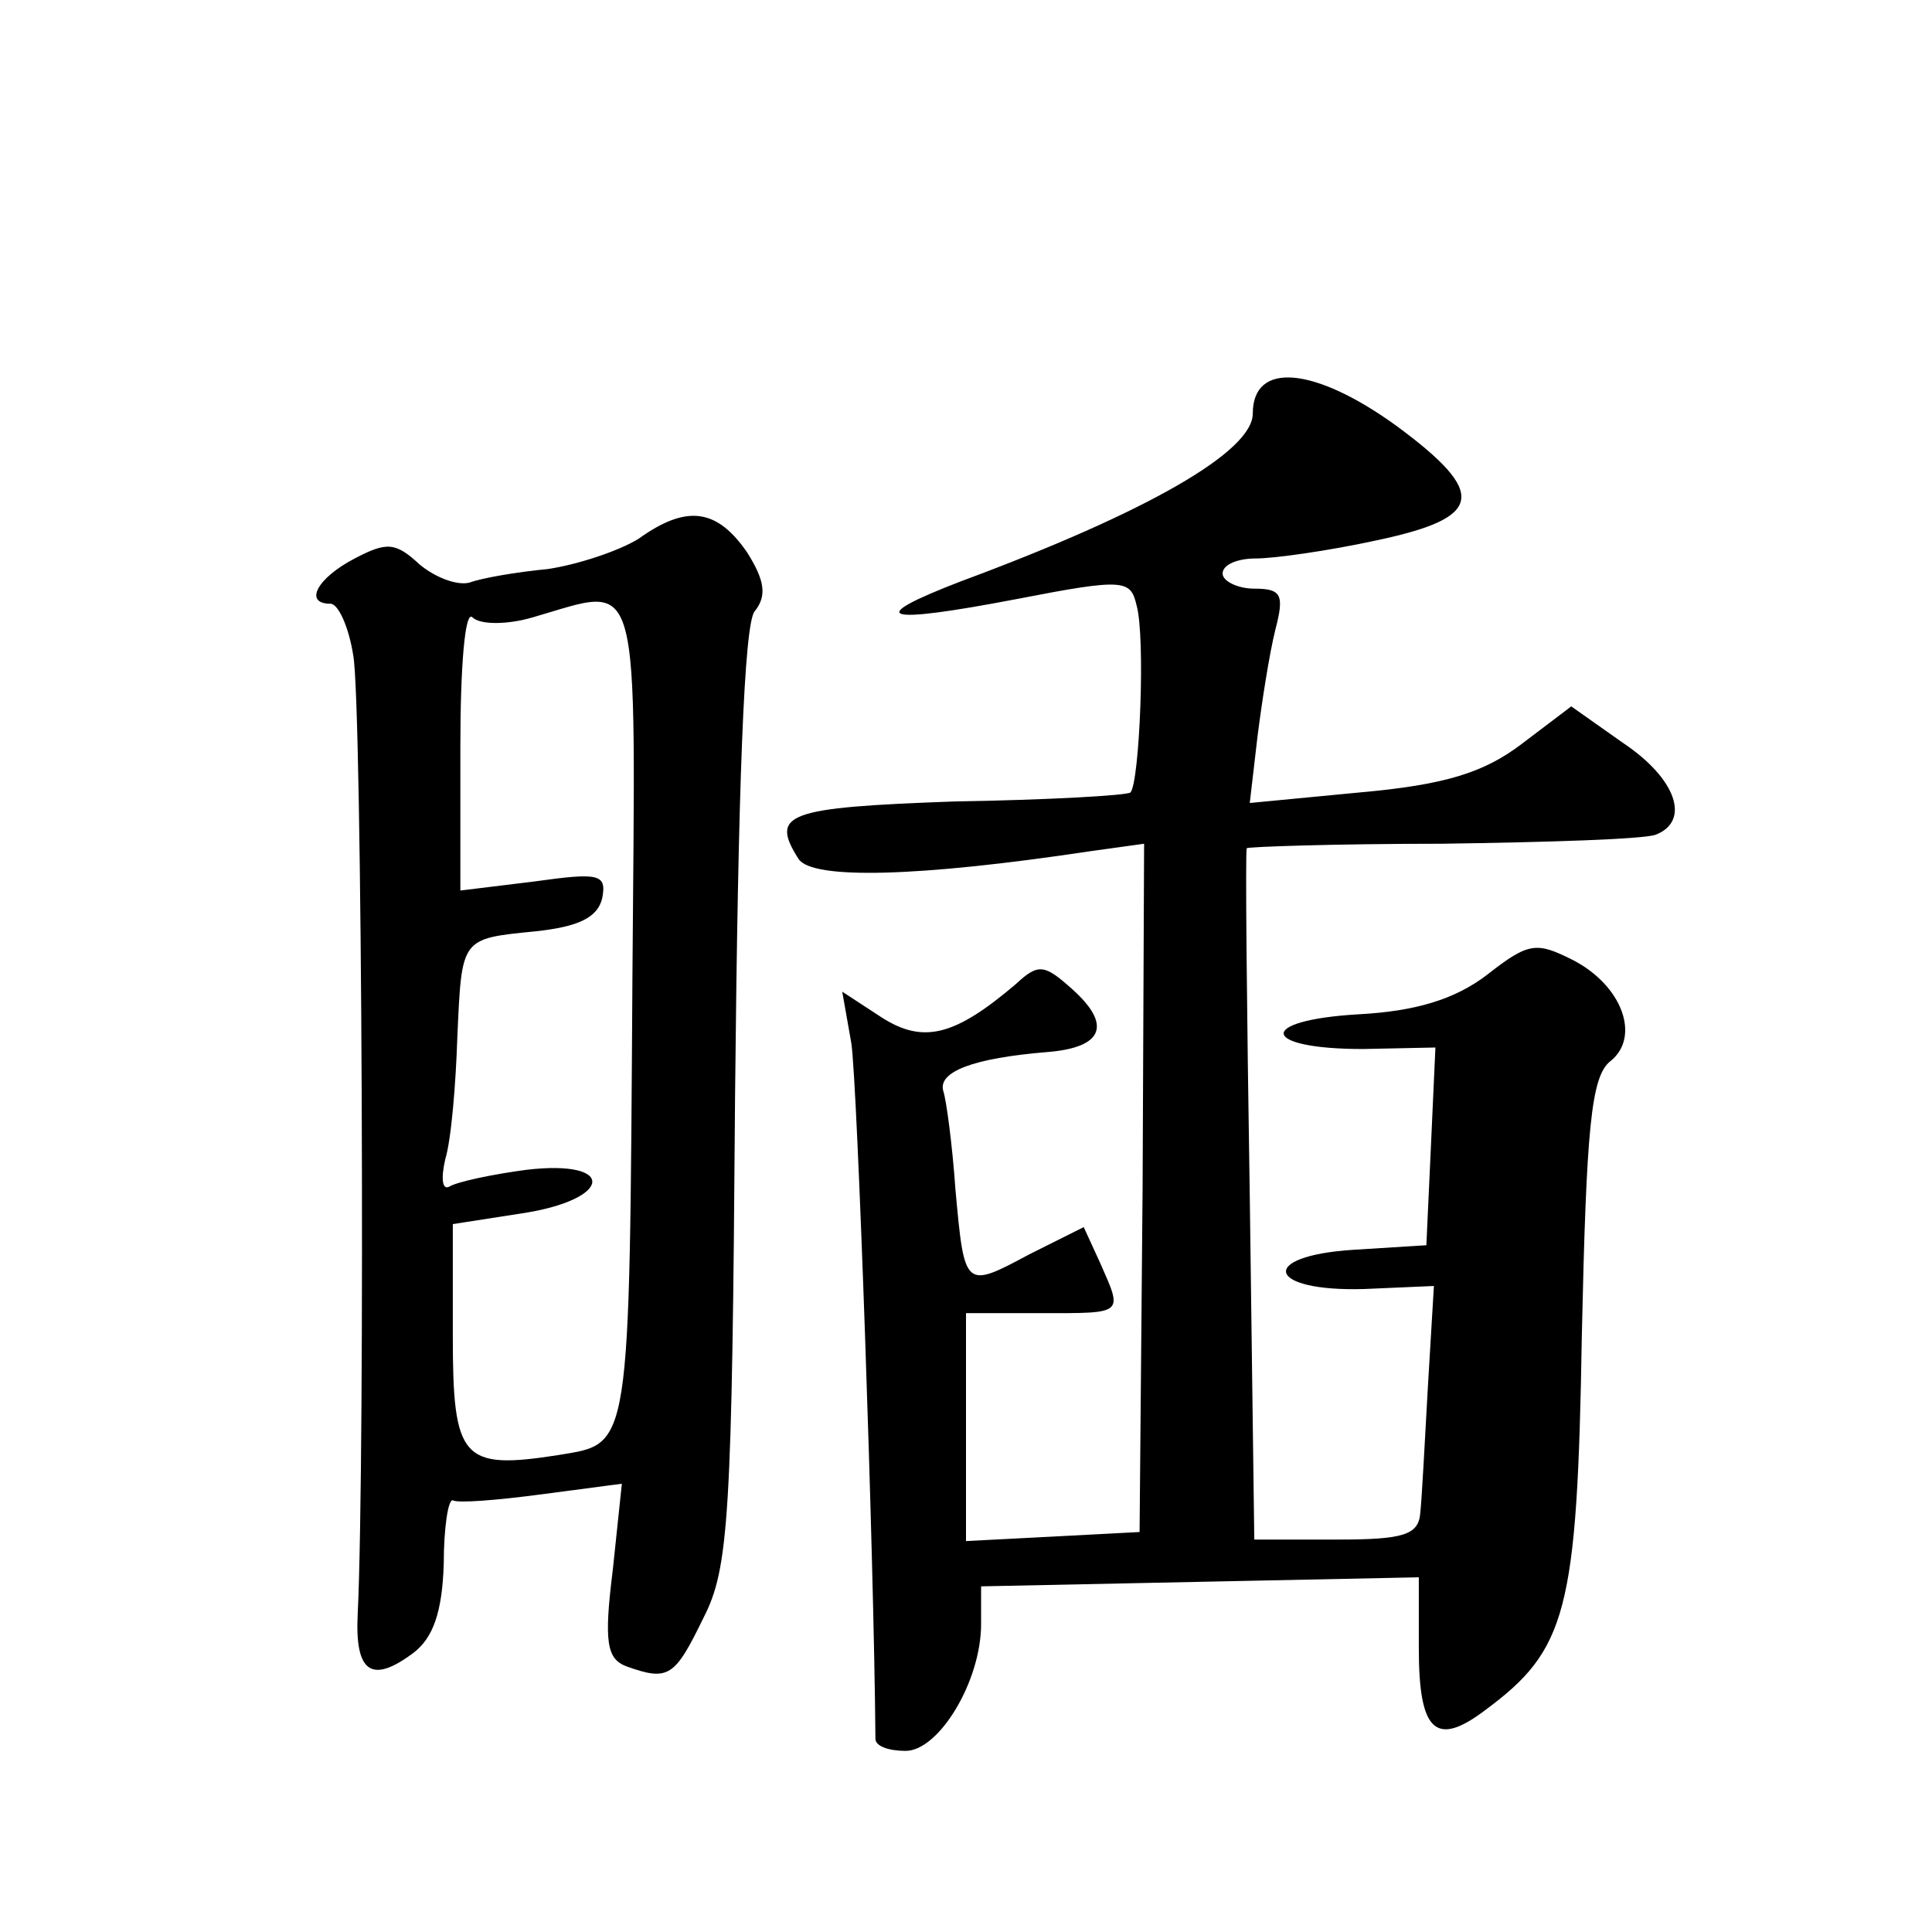
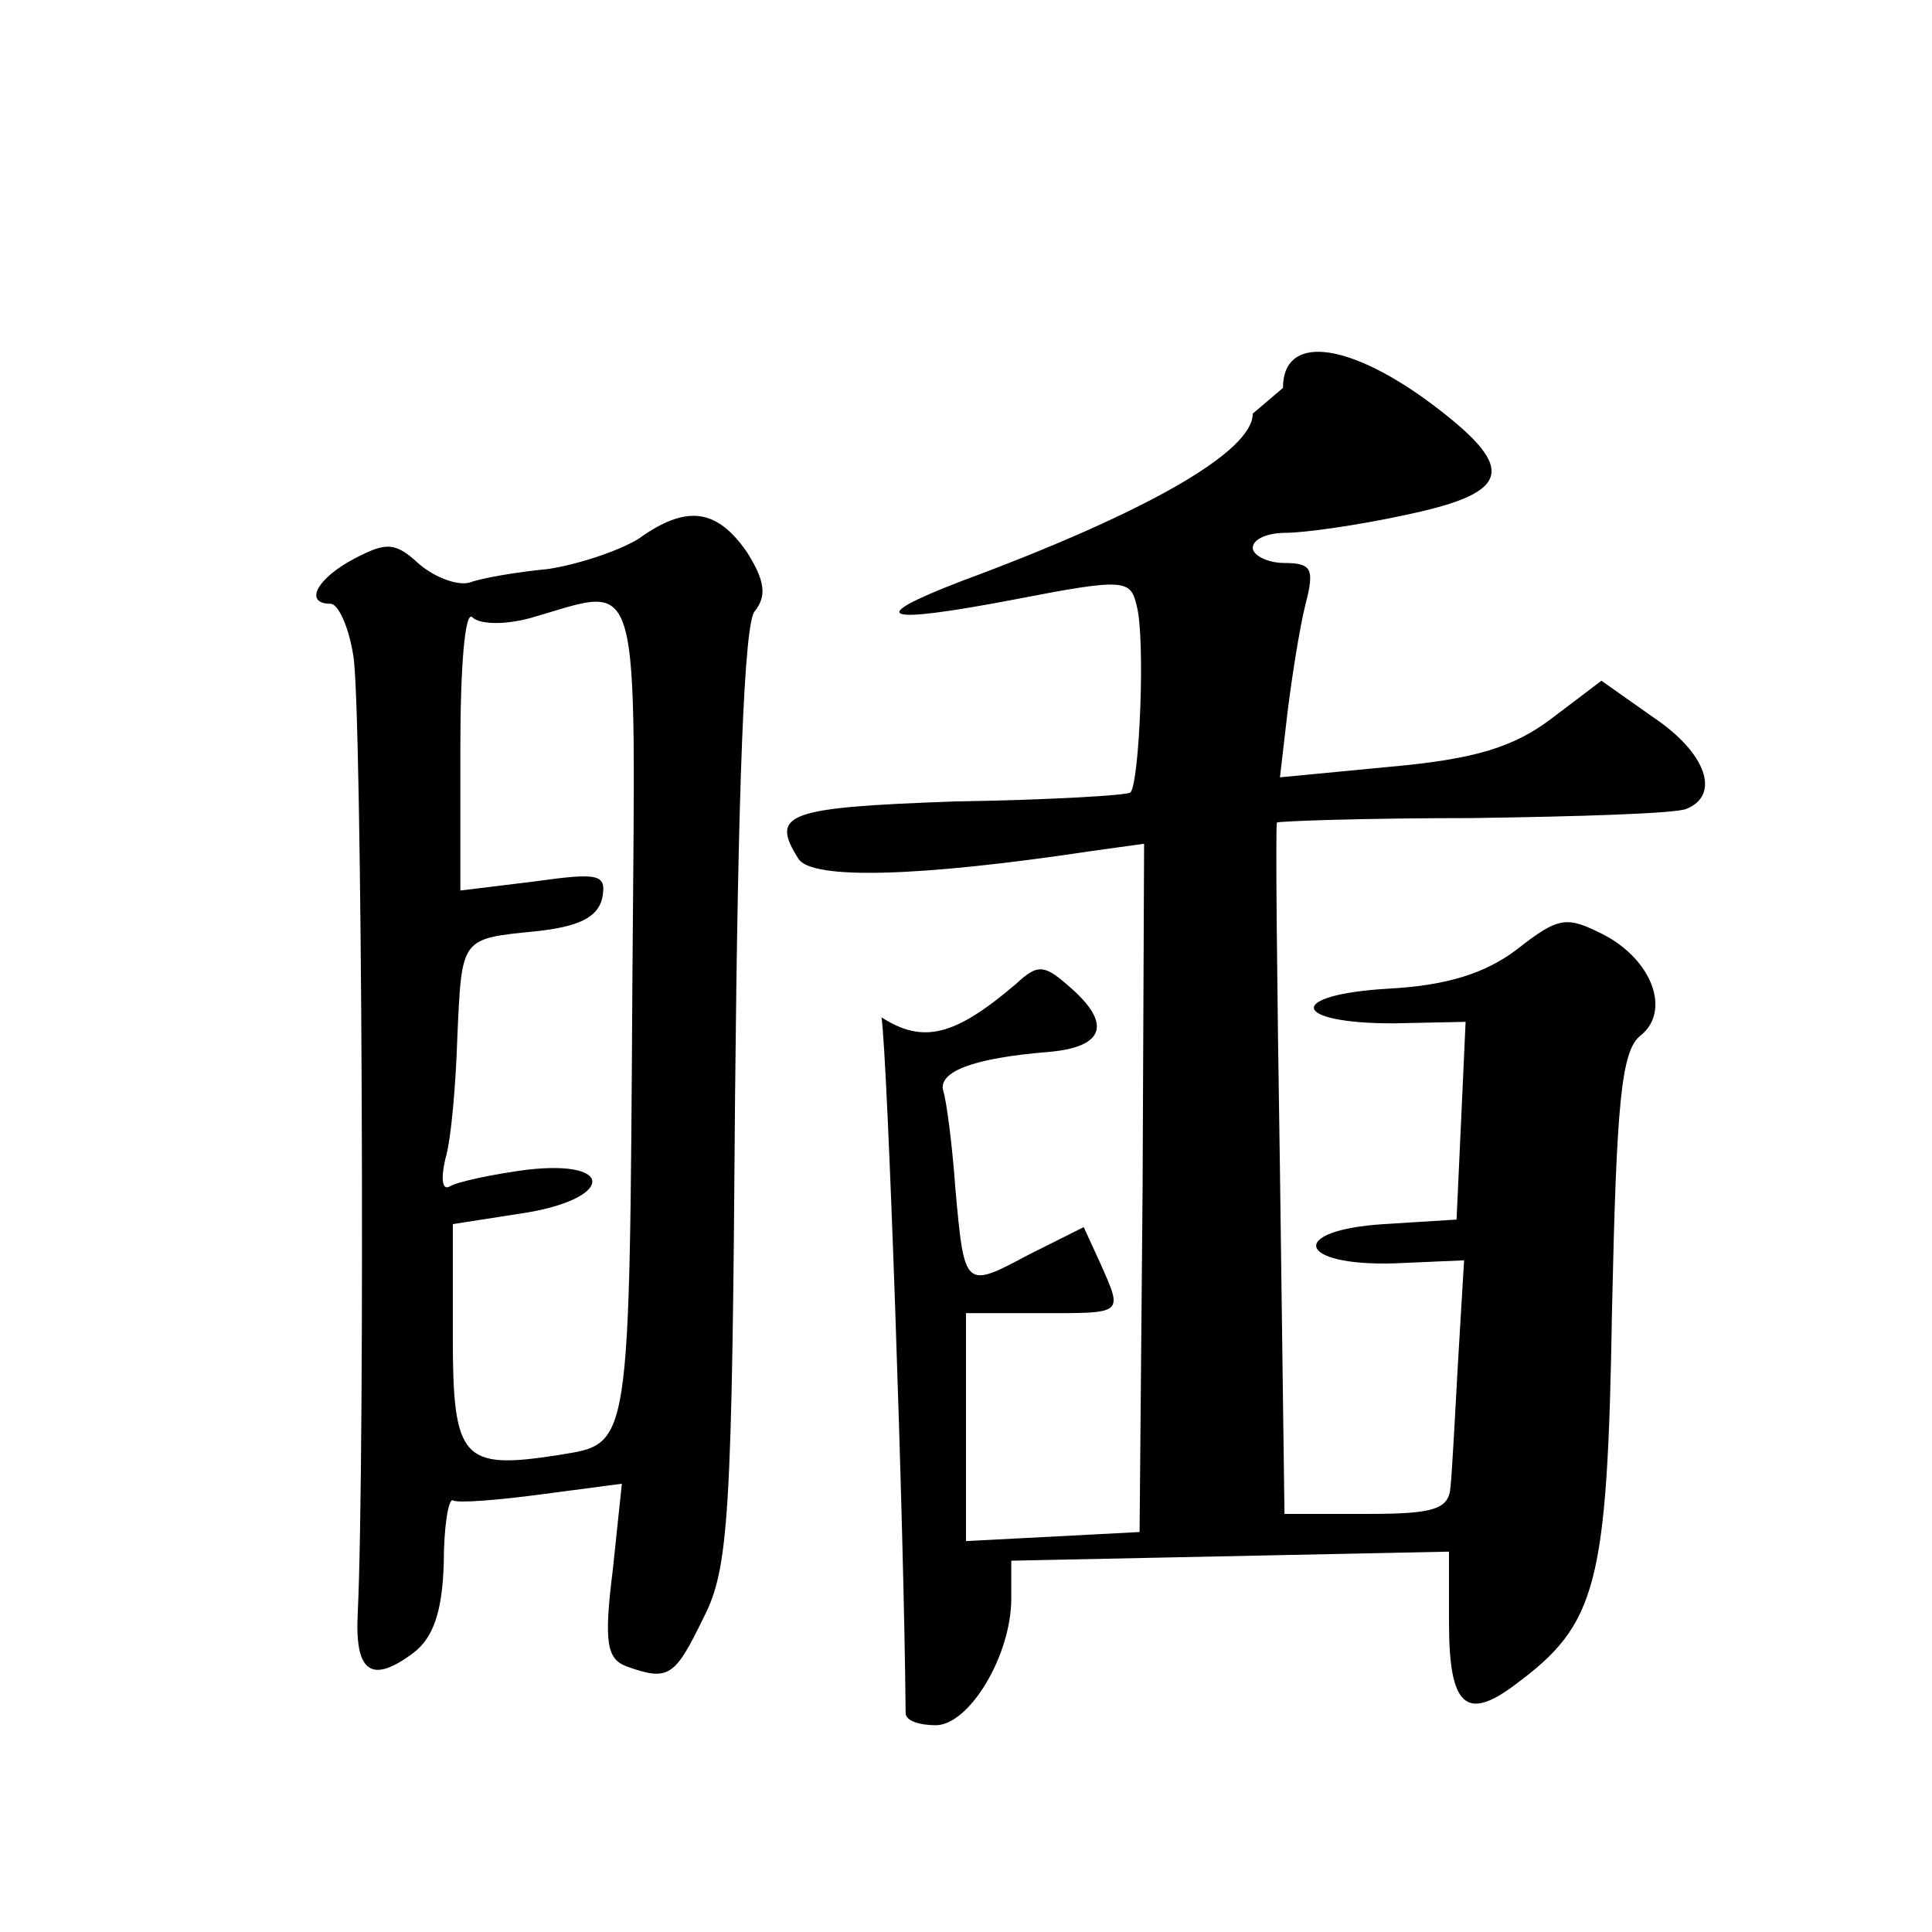
<svg xmlns="http://www.w3.org/2000/svg" version="1.0" width="128pt" height="128pt" viewBox="0 0 128 128" preserveAspectRatio="xMidYMid meet">
  <g transform="translate(0,128) scale(0.1,-0.1)" fill="#0" stroke="none">
-     <path d="M830 1006 c0 -25 -69 -65 -193 -111 -65 -25 -53 -29 36 -12 72 14 76 13 80 -4 6 -21 2 -117 -4 -124 -2 -2 -55 -5 -117 -6 -111 -4 -122 -8 -103 -38 9 -14 80 -12 193 5 l36 5 -1 -228 -2 -228 -57 -3 -58 -3 0 76 0 75 50 0 c55 0 54 -1 39 33 l-11 24 -36 -18 c-43 -23 -43 -23 -49 43 -2 29 -6 59 -8 65 -4 13 20 22 69 26 37 3 43 18 16 42 -18 16 -22 17 -37 3 -40 -34 -61 -40 -89 -22 l-26 17 6 -34 c4 -25 15 -339 16 -461 0 -5 9 -8 20 -8 22 0 50 46 50 84 l0 25 145 3 145 3 0 -47 c0 -55 11 -66 44 -41 54 40 61 65 64 248 3 137 6 172 19 182 20 16 8 50 -25 67 -24 12 -29 12 -57 -10 -21 -16 -47 -24 -85 -26 -68 -4 -65 -23 3 -23 l48 1 -3 -66 -3 -65 -48 -3 c-64 -4 -58 -28 7 -26 l46 2 -4 -67 c-2 -36 -4 -74 -5 -83 -1 -15 -11 -18 -55 -18 l-55 0 -3 228 c-2 125 -3 228 -2 230 0 1 59 3 129 3 71 1 134 3 142 6 23 9 14 37 -22 61 l-34 24 -33 -25 c-25 -19 -51 -27 -107 -32 l-73 -7 5 43 c3 24 8 56 12 72 6 23 4 27 -14 27 -11 0 -21 5 -21 10 0 6 10 10 22 10 12 0 48 5 80 12 71 15 74 31 13 76 -54 39 -95 43 -95 8z M423 923 c-13 -8 -40 -17 -60 -20 -21 -2 -44 -6 -52 -9 -8 -2 -22 3 -33 12 -16 15 -22 15 -43 4 -25 -13 -34 -30 -16 -30 5 0 12 -15 15 -34 6 -29 8 -532 3 -635 -2 -39 9 -47 37 -26 13 10 19 27 20 59 0 24 3 43 6 42 3 -2 29 0 59 4 l53 7 -6 -57 c-6 -48 -4 -59 9 -64 28 -10 32 -7 51 32 17 33 19 67 21 346 2 205 6 313 13 321 8 10 7 20 -5 39 -20 29 -40 32 -72 9z m-70 -52 c73 21 68 37 66 -238 -2 -317 -1 -309 -49 -317 -64 -10 -70 -3 -70 79 l0 74 45 7 c61 9 64 36 4 29 -23 -3 -46 -8 -51 -11 -5 -3 -6 5 -3 18 4 13 7 50 8 81 3 66 2 65 52 70 28 3 41 9 44 22 3 16 -2 17 -45 11 l-49 -6 0 95 c0 53 3 91 8 86 5 -5 23 -5 40 0z" />
+     <path d="M830 1006 c0 -25 -69 -65 -193 -111 -65 -25 -53 -29 36 -12 72 14 76 13 80 -4 6 -21 2 -117 -4 -124 -2 -2 -55 -5 -117 -6 -111 -4 -122 -8 -103 -38 9 -14 80 -12 193 5 l36 5 -1 -228 -2 -228 -57 -3 -58 -3 0 76 0 75 50 0 c55 0 54 -1 39 33 l-11 24 -36 -18 c-43 -23 -43 -23 -49 43 -2 29 -6 59 -8 65 -4 13 20 22 69 26 37 3 43 18 16 42 -18 16 -22 17 -37 3 -40 -34 -61 -40 -89 -22 c4 -25 15 -339 16 -461 0 -5 9 -8 20 -8 22 0 50 46 50 84 l0 25 145 3 145 3 0 -47 c0 -55 11 -66 44 -41 54 40 61 65 64 248 3 137 6 172 19 182 20 16 8 50 -25 67 -24 12 -29 12 -57 -10 -21 -16 -47 -24 -85 -26 -68 -4 -65 -23 3 -23 l48 1 -3 -66 -3 -65 -48 -3 c-64 -4 -58 -28 7 -26 l46 2 -4 -67 c-2 -36 -4 -74 -5 -83 -1 -15 -11 -18 -55 -18 l-55 0 -3 228 c-2 125 -3 228 -2 230 0 1 59 3 129 3 71 1 134 3 142 6 23 9 14 37 -22 61 l-34 24 -33 -25 c-25 -19 -51 -27 -107 -32 l-73 -7 5 43 c3 24 8 56 12 72 6 23 4 27 -14 27 -11 0 -21 5 -21 10 0 6 10 10 22 10 12 0 48 5 80 12 71 15 74 31 13 76 -54 39 -95 43 -95 8z M423 923 c-13 -8 -40 -17 -60 -20 -21 -2 -44 -6 -52 -9 -8 -2 -22 3 -33 12 -16 15 -22 15 -43 4 -25 -13 -34 -30 -16 -30 5 0 12 -15 15 -34 6 -29 8 -532 3 -635 -2 -39 9 -47 37 -26 13 10 19 27 20 59 0 24 3 43 6 42 3 -2 29 0 59 4 l53 7 -6 -57 c-6 -48 -4 -59 9 -64 28 -10 32 -7 51 32 17 33 19 67 21 346 2 205 6 313 13 321 8 10 7 20 -5 39 -20 29 -40 32 -72 9z m-70 -52 c73 21 68 37 66 -238 -2 -317 -1 -309 -49 -317 -64 -10 -70 -3 -70 79 l0 74 45 7 c61 9 64 36 4 29 -23 -3 -46 -8 -51 -11 -5 -3 -6 5 -3 18 4 13 7 50 8 81 3 66 2 65 52 70 28 3 41 9 44 22 3 16 -2 17 -45 11 l-49 -6 0 95 c0 53 3 91 8 86 5 -5 23 -5 40 0z" />
  </g>
</svg>